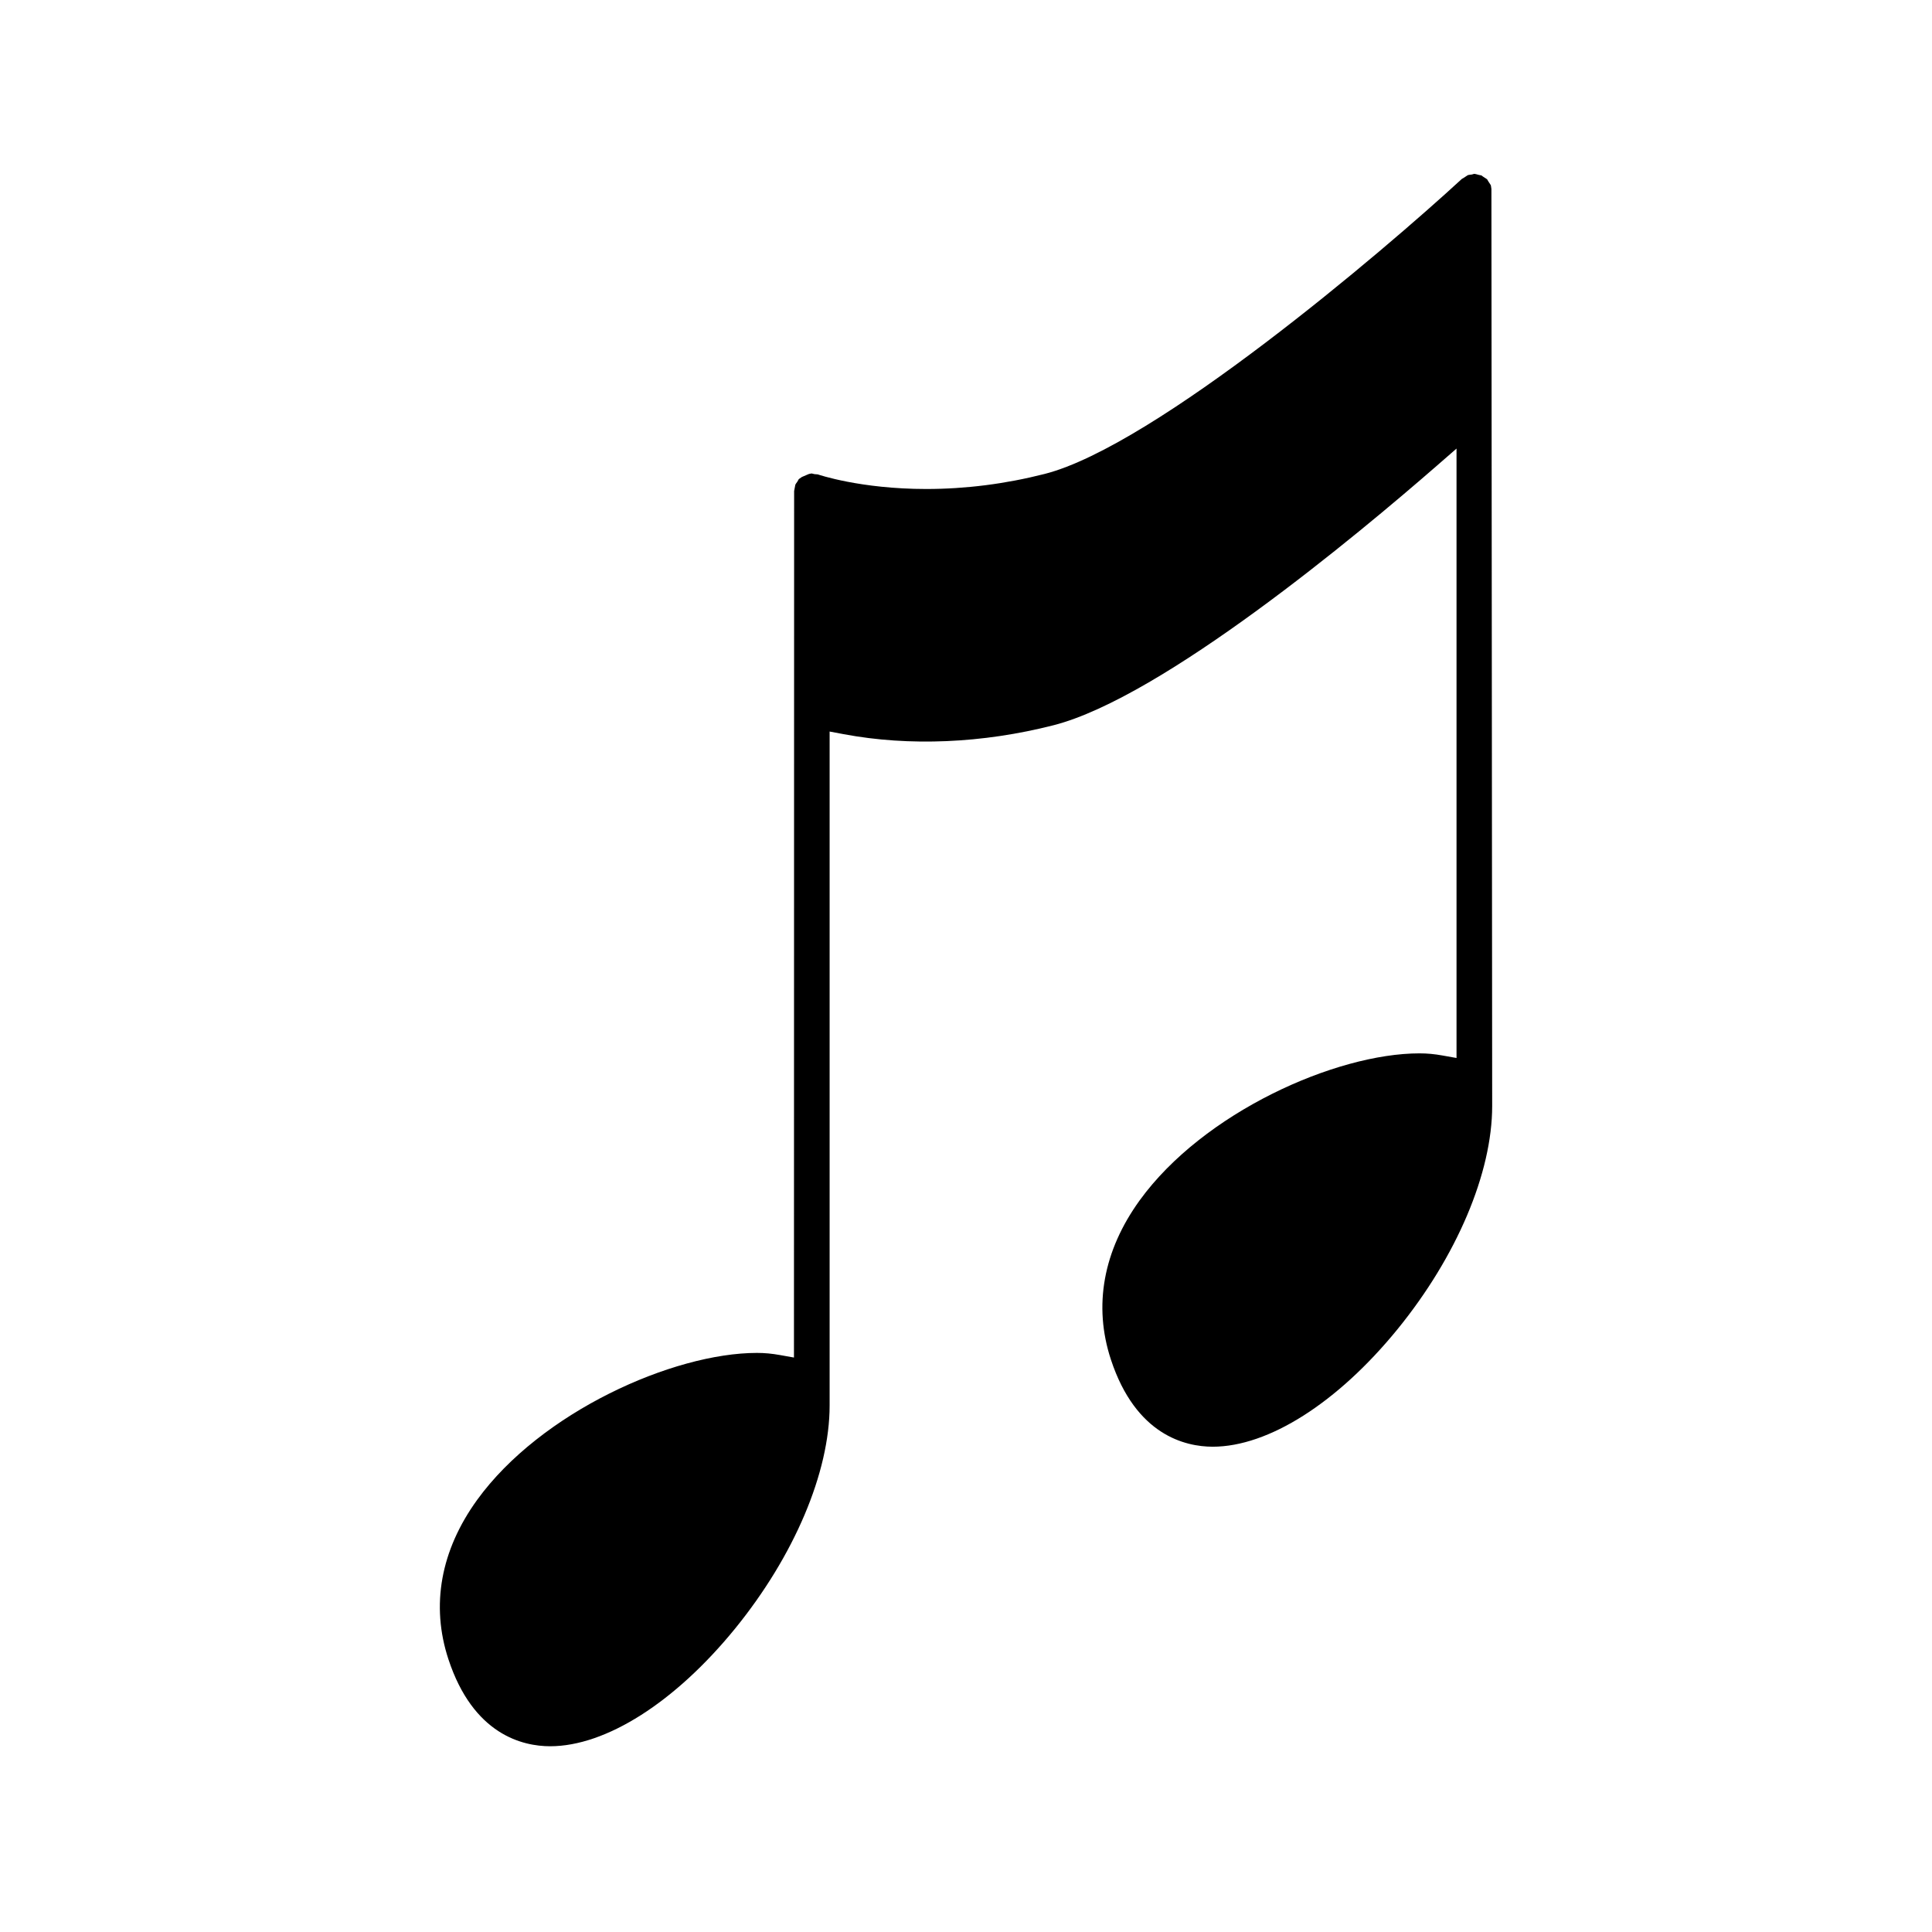
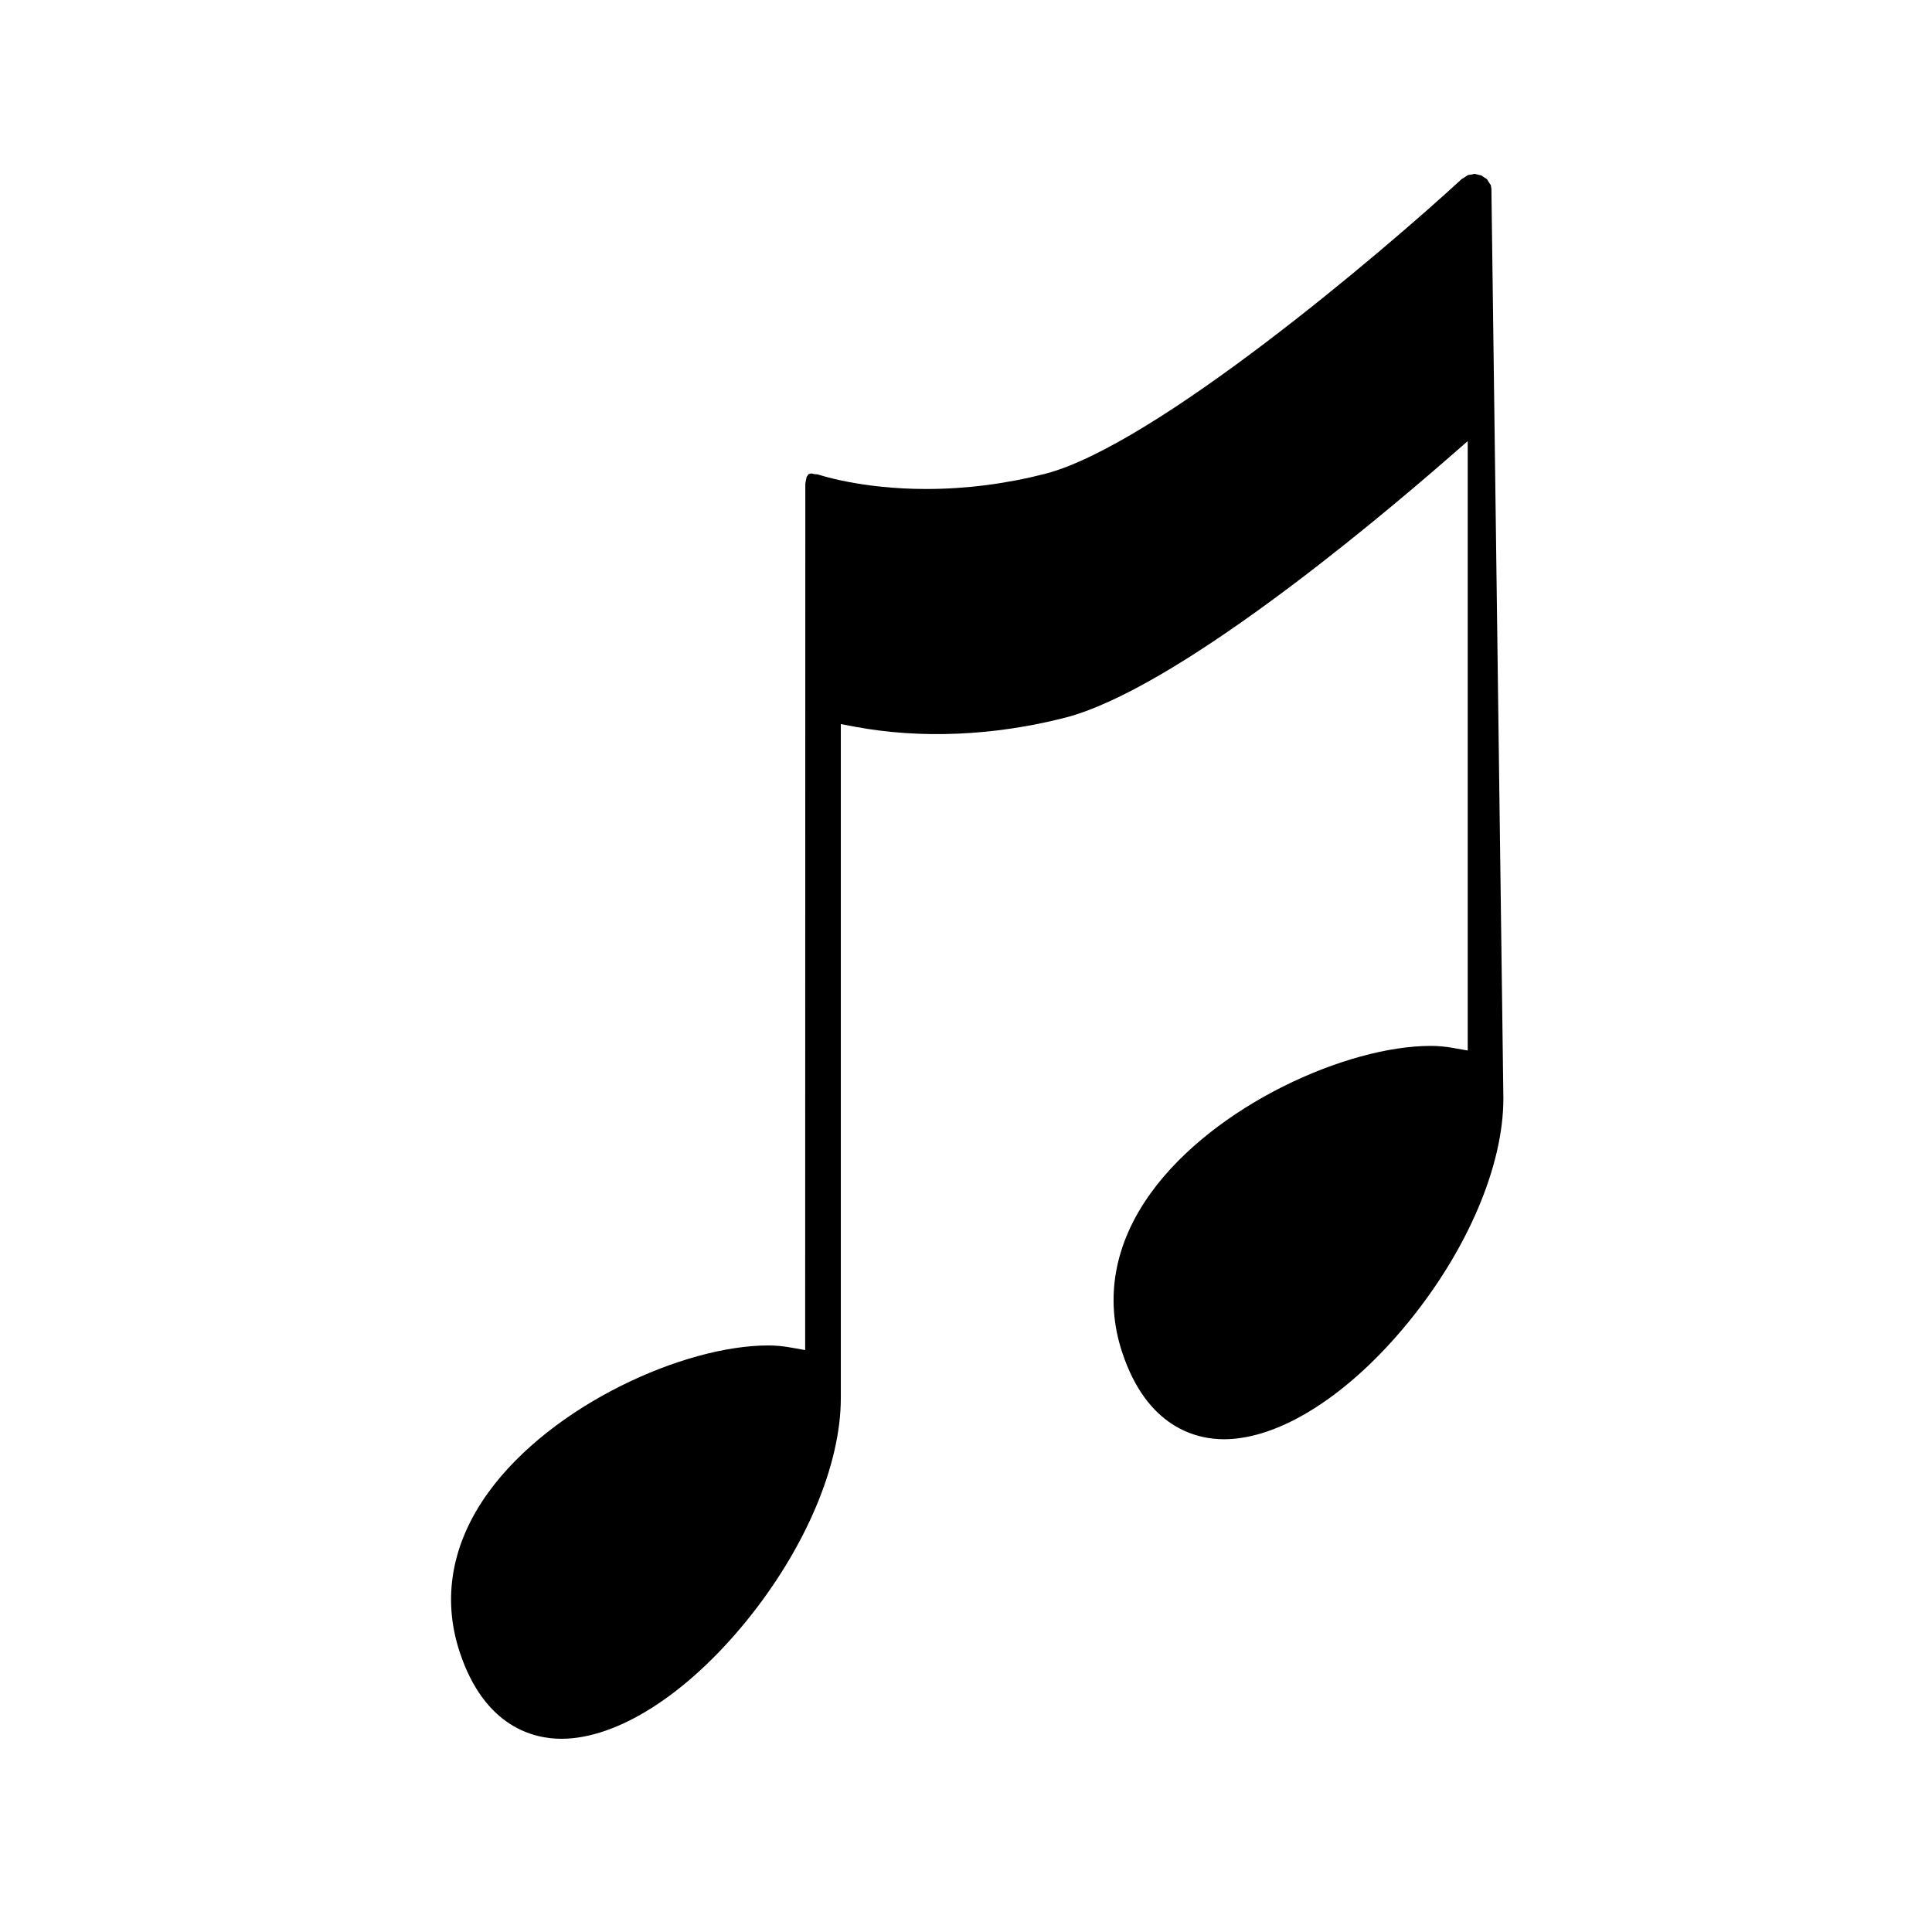
<svg xmlns="http://www.w3.org/2000/svg" fill="#000000" width="800px" height="800px" version="1.1" viewBox="144 144 512 512">
-   <path d="m539.24 194.09c-0.09-0.598-0.105-0.824-0.164-1.023-0.035-0.078-0.23-0.359-0.371-0.566-0.324-0.477-0.473-0.73-0.582-0.957-0.141-0.125-0.398-0.293-0.586-0.402-0.547-0.352-0.746-0.492-0.938-0.652l-0.637-0.125c-0.711-0.188-1.016-0.281-1.16-0.281h-0.191l-0.516 0.156c-0.656 0.082-0.98 0.121-1.102 0.172-0.102 0.043-0.363 0.234-0.562 0.367-0.551 0.379-0.789 0.508-1.027 0.637-20.777 19.141-81.371 70.734-110.57 78.184-10.395 2.648-20.949 3.988-31.371 3.988-17.488 0-28.633-3.832-28.75-3.871l-0.828-0.062c-0.277-0.051-0.523-0.109-0.781-0.18-0.289 0.02-0.57 0.102-0.809 0.164l-1.785 0.766-0.82 0.566-0.363 0.645c-0.32 0.445-0.516 0.715-0.555 0.84l-0.32 1.676-0.043 229.63-3.707-0.66c-2.144-0.387-4.082-0.566-6.109-0.566-22.188 0-57.281 15.66-74.156 38.965-9.66 13.367-12.297 27.941-7.613 42.184 6.59 20.074 19.727 23.082 26.965 23.09v3.148-3.148c14.785 0 33.09-11.641 48.973-31.125 15.711-19.301 25.098-41.43 25.098-59.184v-178.6l3.727 0.699c17.391 3.258 36.801 2.434 55.594-2.363 28.957-7.398 80.699-50.57 101.6-68.781l5.215-4.543v161.5l-3.711-0.66c-2.141-0.387-4.082-0.566-6.102-0.566-22.188 0-57.277 15.648-74.156 38.957-9.668 13.371-12.312 27.957-7.625 42.188 6.602 20.07 19.734 23.082 26.977 23.098 14.773 0 33.09-11.641 48.969-31.125 15.711-19.297 25.098-41.43 25.098-59.188z" />
+   <path d="m539.24 194.09c-0.09-0.598-0.105-0.824-0.164-1.023-0.035-0.078-0.23-0.359-0.371-0.566-0.324-0.477-0.473-0.73-0.582-0.957-0.141-0.125-0.398-0.293-0.586-0.402-0.547-0.352-0.746-0.492-0.938-0.652l-0.637-0.125c-0.711-0.188-1.016-0.281-1.16-0.281h-0.191l-0.516 0.156c-0.656 0.082-0.98 0.121-1.102 0.172-0.102 0.043-0.363 0.234-0.562 0.367-0.551 0.379-0.789 0.508-1.027 0.637-20.777 19.141-81.371 70.734-110.57 78.184-10.395 2.648-20.949 3.988-31.371 3.988-17.488 0-28.633-3.832-28.75-3.871l-0.828-0.062c-0.277-0.051-0.523-0.109-0.781-0.18-0.289 0.02-0.57 0.102-0.809 0.164c-0.32 0.445-0.516 0.715-0.555 0.84l-0.32 1.676-0.043 229.63-3.707-0.66c-2.144-0.387-4.082-0.566-6.109-0.566-22.188 0-57.281 15.66-74.156 38.965-9.66 13.367-12.297 27.941-7.613 42.184 6.59 20.074 19.727 23.082 26.965 23.09v3.148-3.148c14.785 0 33.09-11.641 48.973-31.125 15.711-19.301 25.098-41.43 25.098-59.184v-178.6l3.727 0.699c17.391 3.258 36.801 2.434 55.594-2.363 28.957-7.398 80.699-50.57 101.6-68.781l5.215-4.543v161.5l-3.711-0.66c-2.141-0.387-4.082-0.566-6.102-0.566-22.188 0-57.277 15.648-74.156 38.957-9.668 13.371-12.312 27.957-7.625 42.188 6.602 20.07 19.734 23.082 26.977 23.098 14.773 0 33.09-11.641 48.969-31.125 15.711-19.297 25.098-41.43 25.098-59.188z" />
</svg>